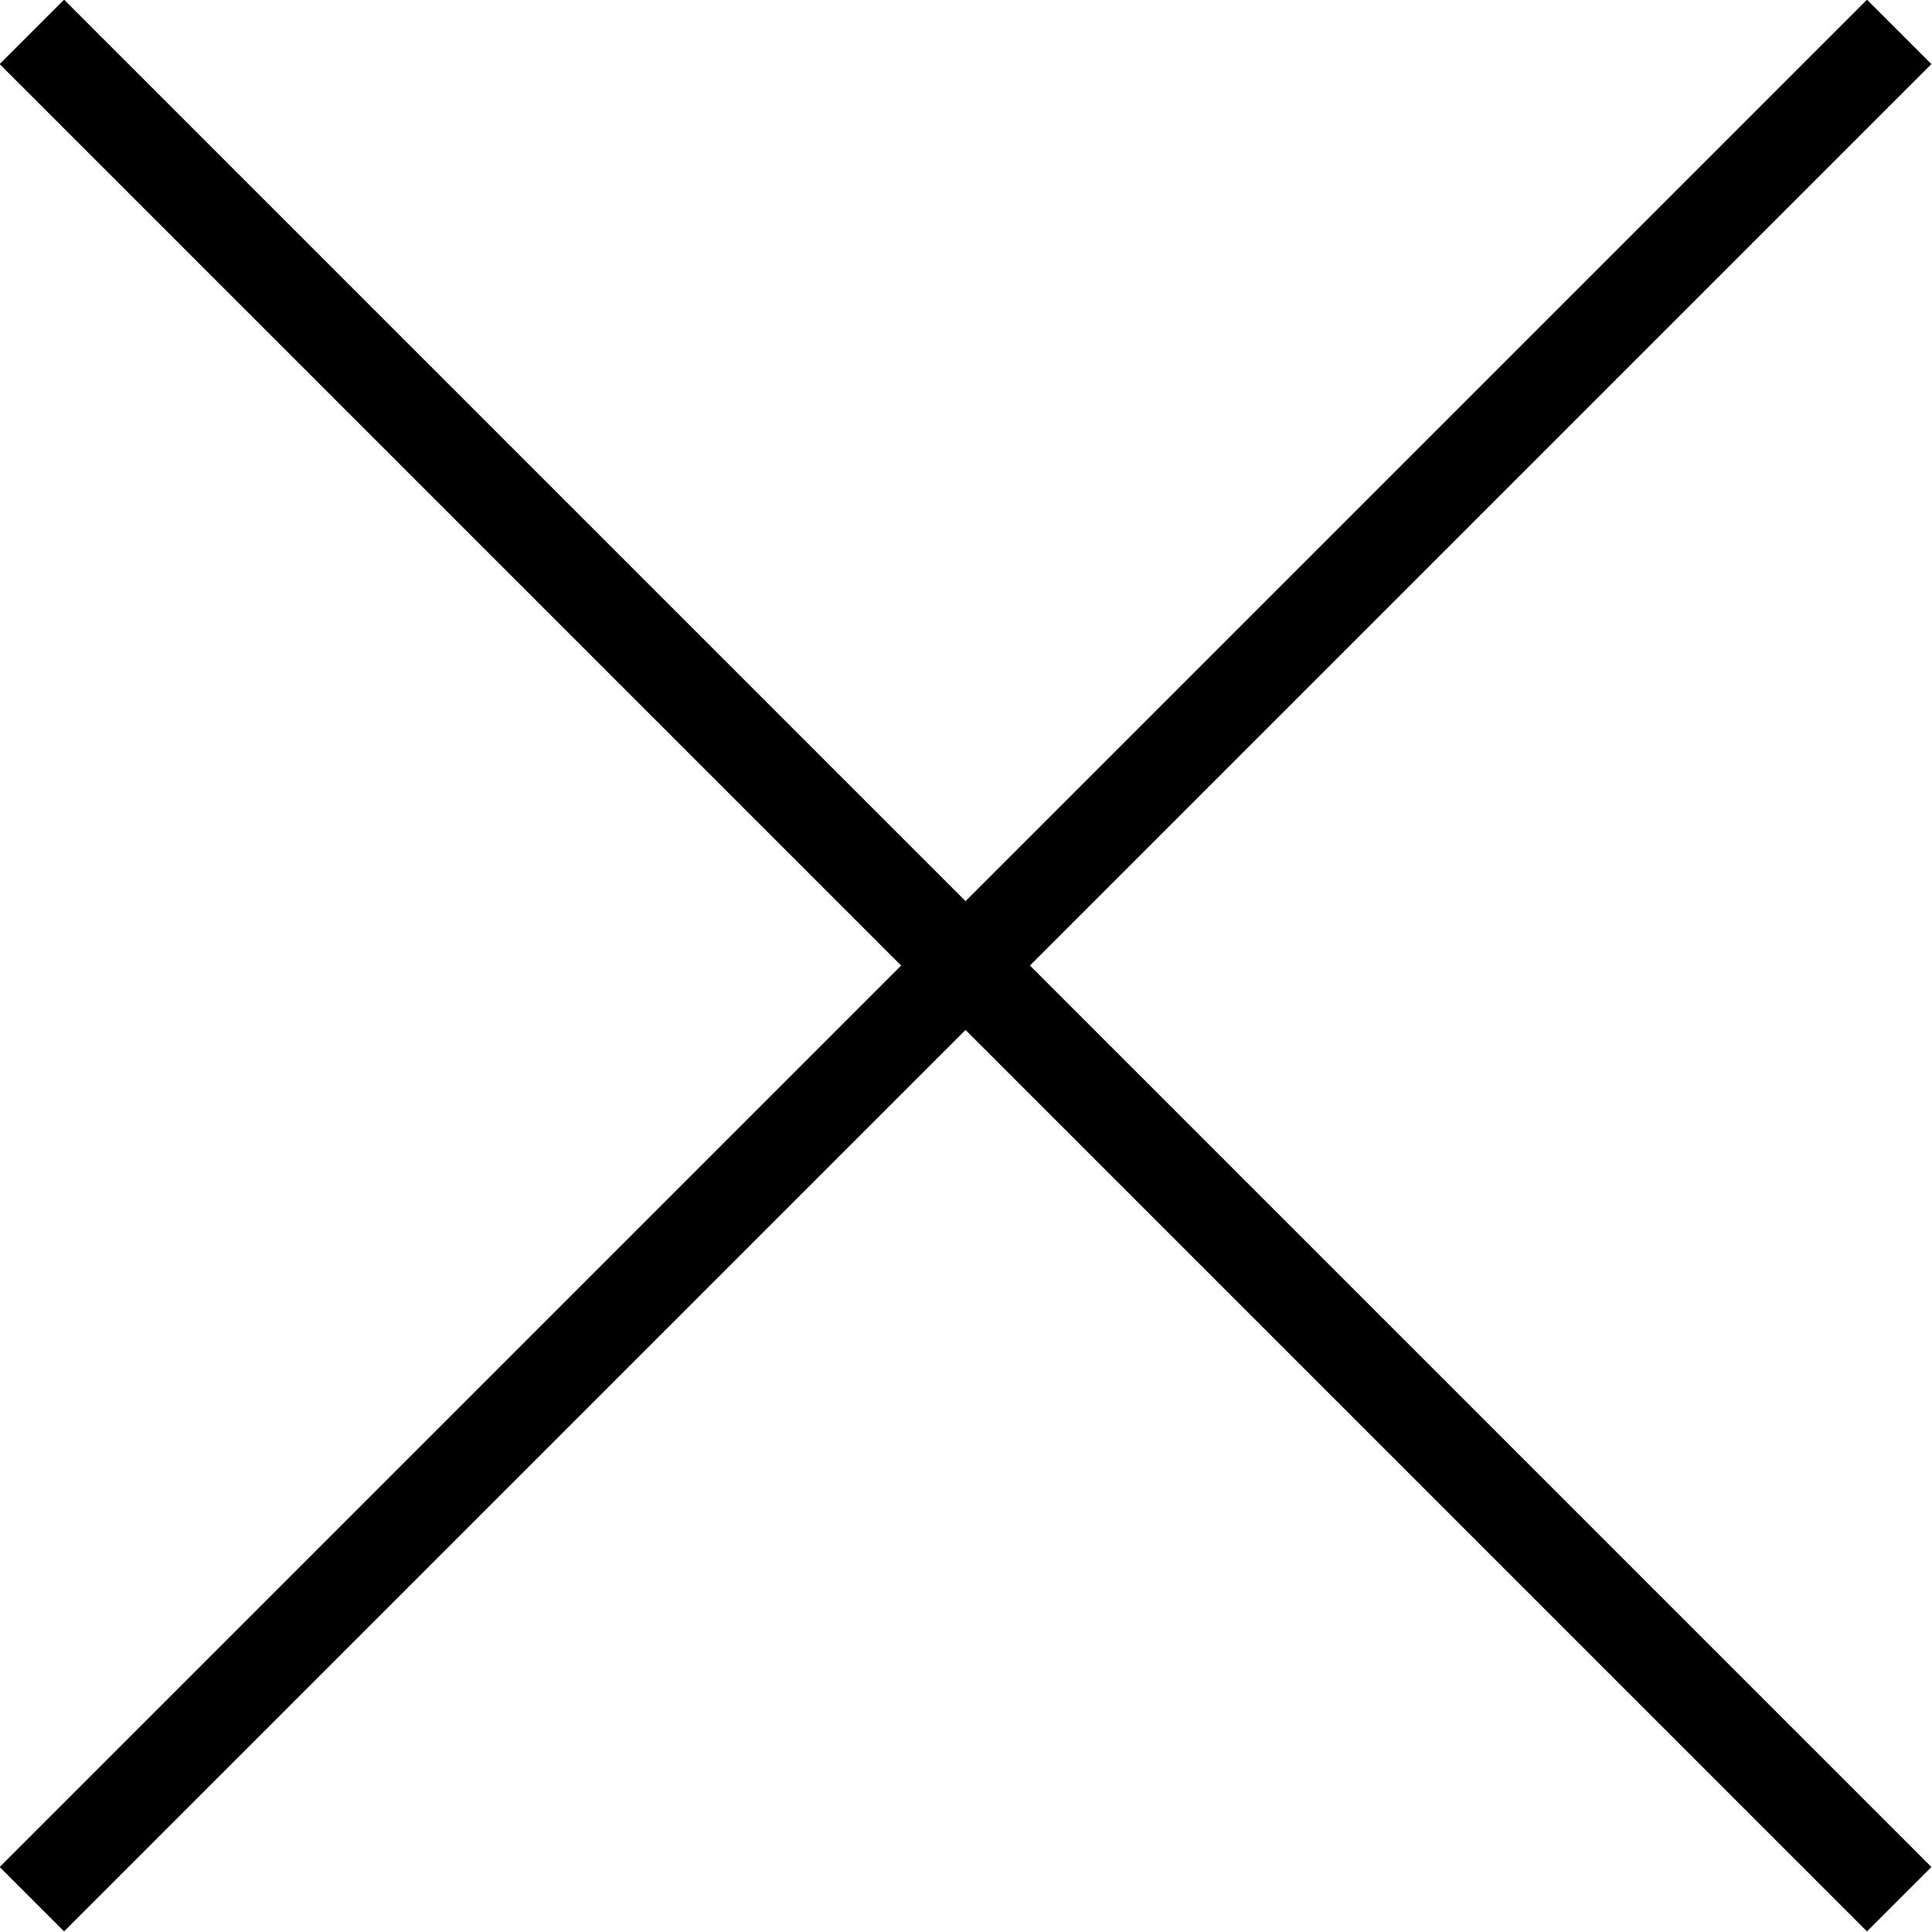
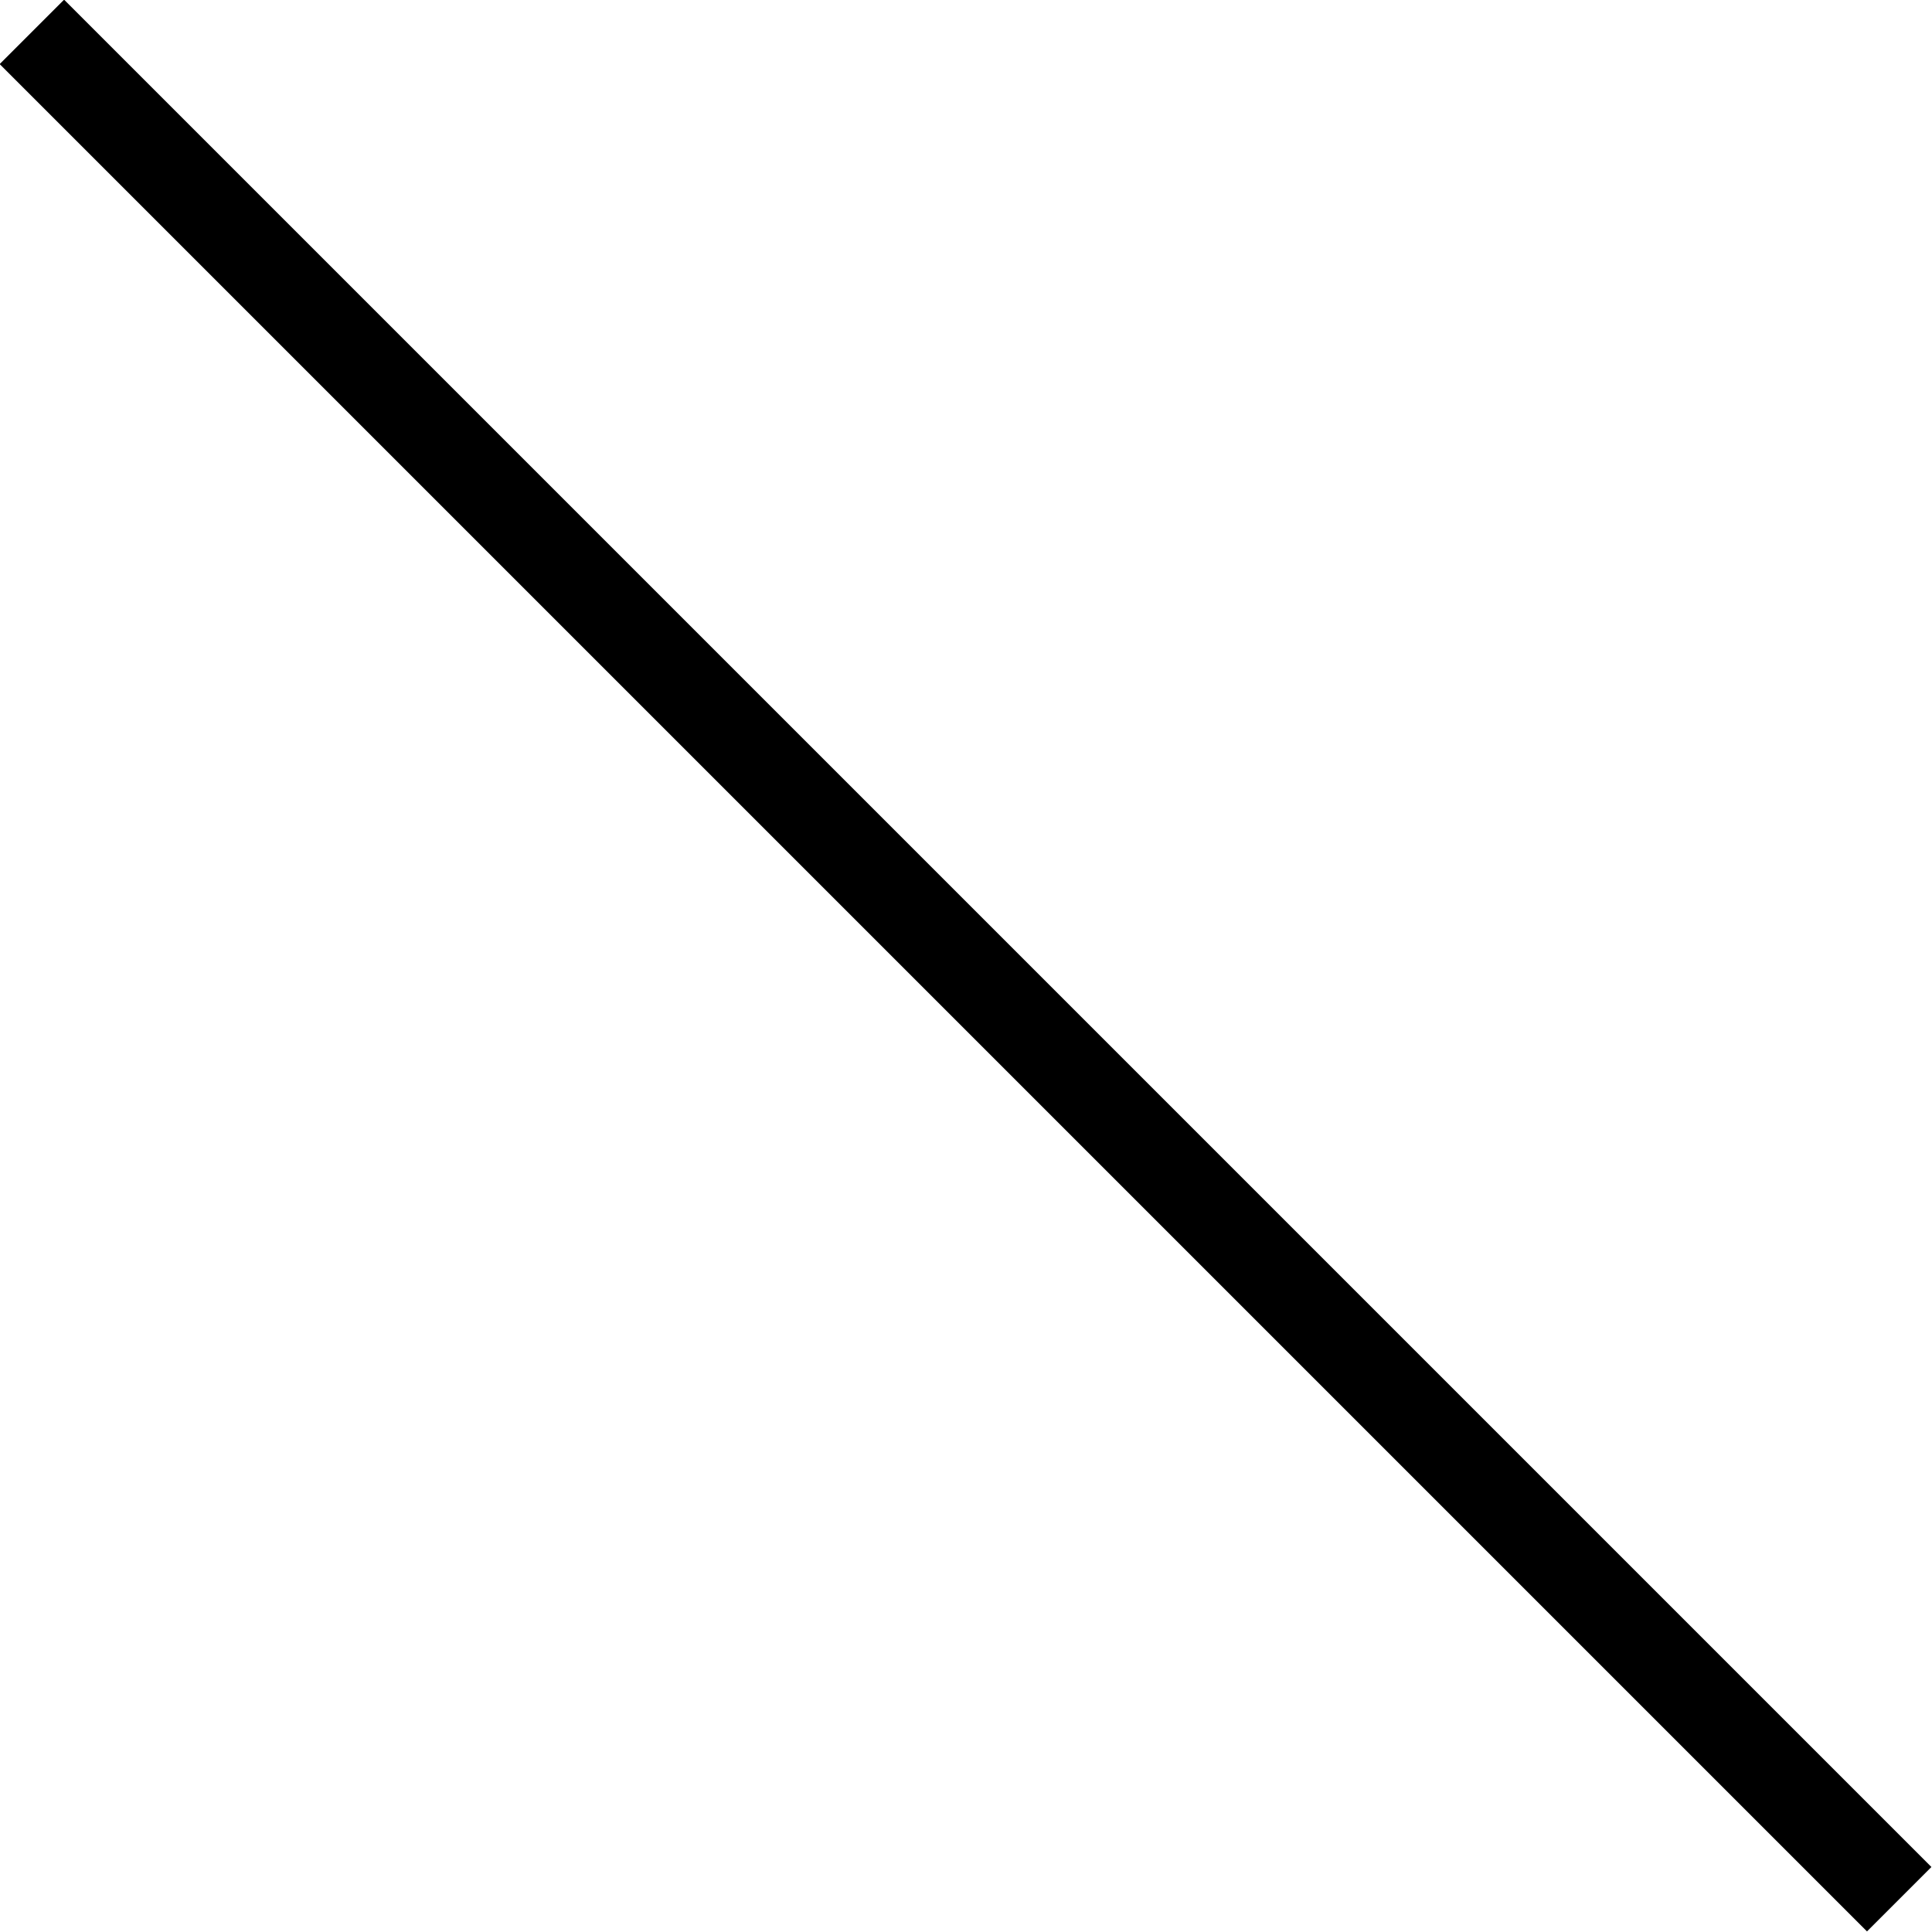
<svg xmlns="http://www.w3.org/2000/svg" viewBox="0 0 21.21 21.21">
  <defs>
    <style>.cls-1{fill:none;stroke:#000;stroke-miterlimit:10;}</style>
  </defs>
  <title>icon03</title>
  <g id="レイヤー_2" data-name="レイヤー 2">
    <g id="ハンバーガーメニュー">
      <line class="cls-1" x1="0.35" y1="0.35" x2="20.85" y2="20.85" />
-       <line class="cls-1" x1="20.85" y1="0.35" x2="0.35" y2="20.85" />
    </g>
  </g>
</svg>